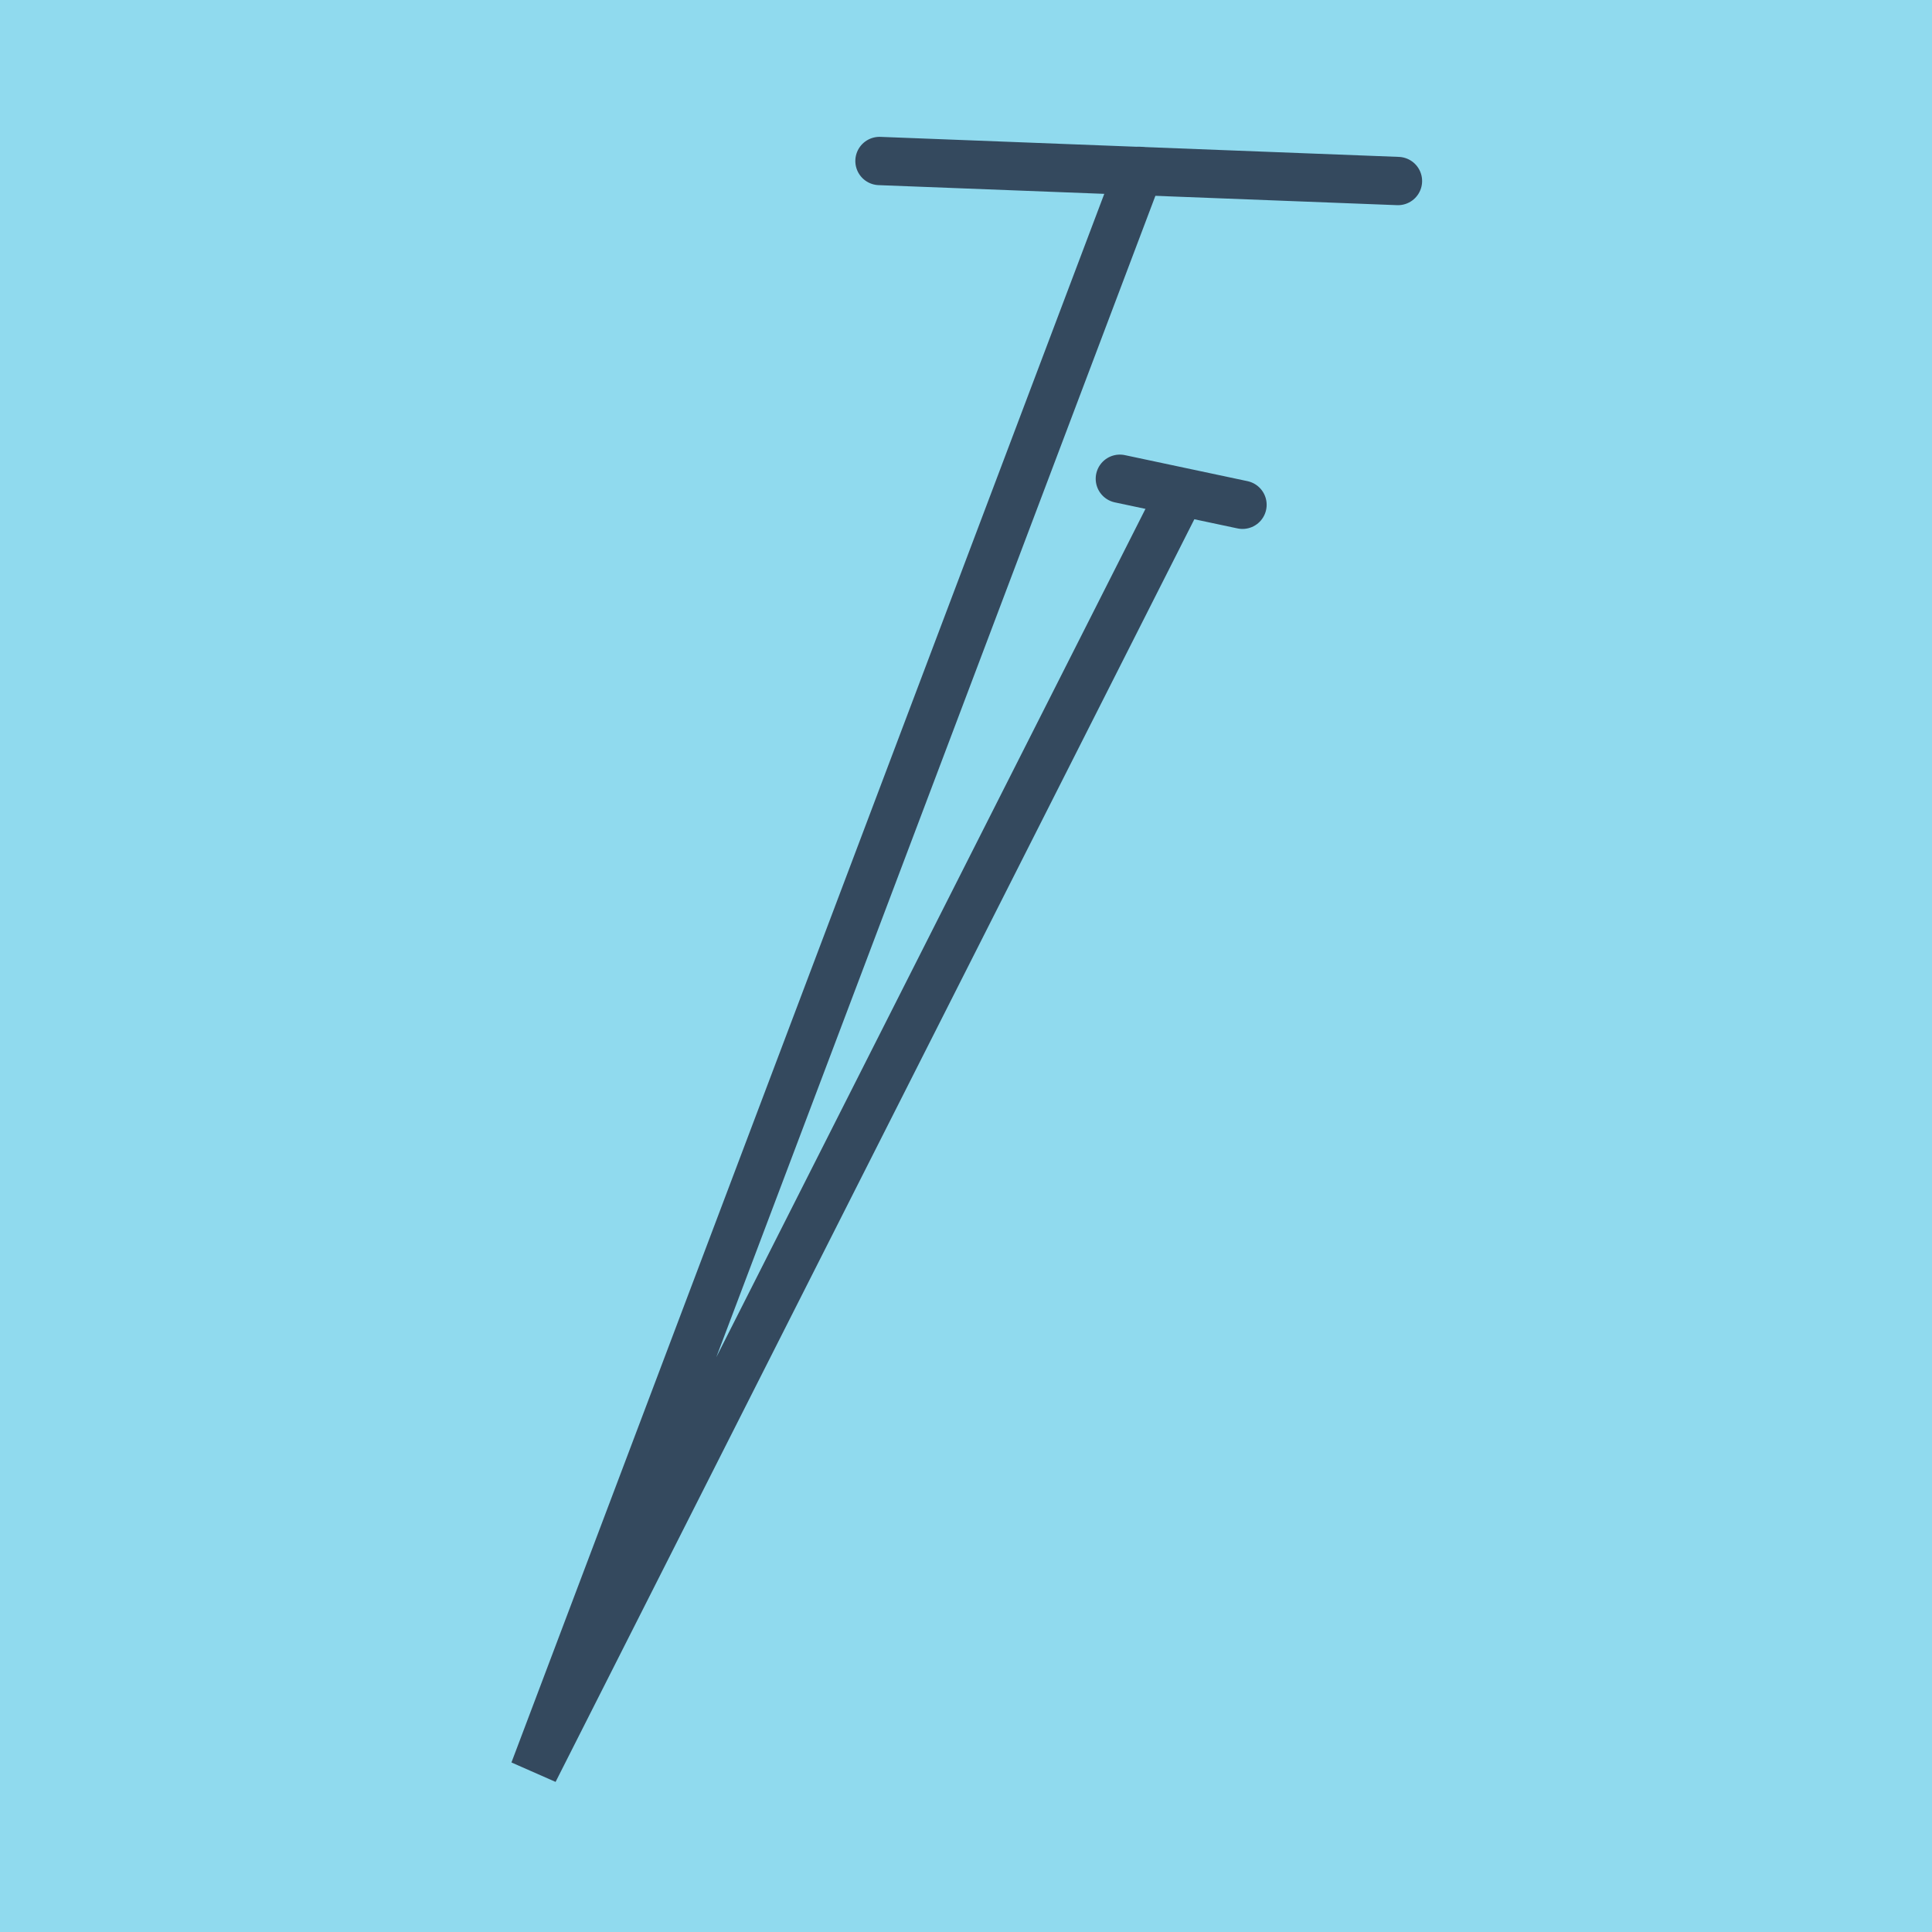
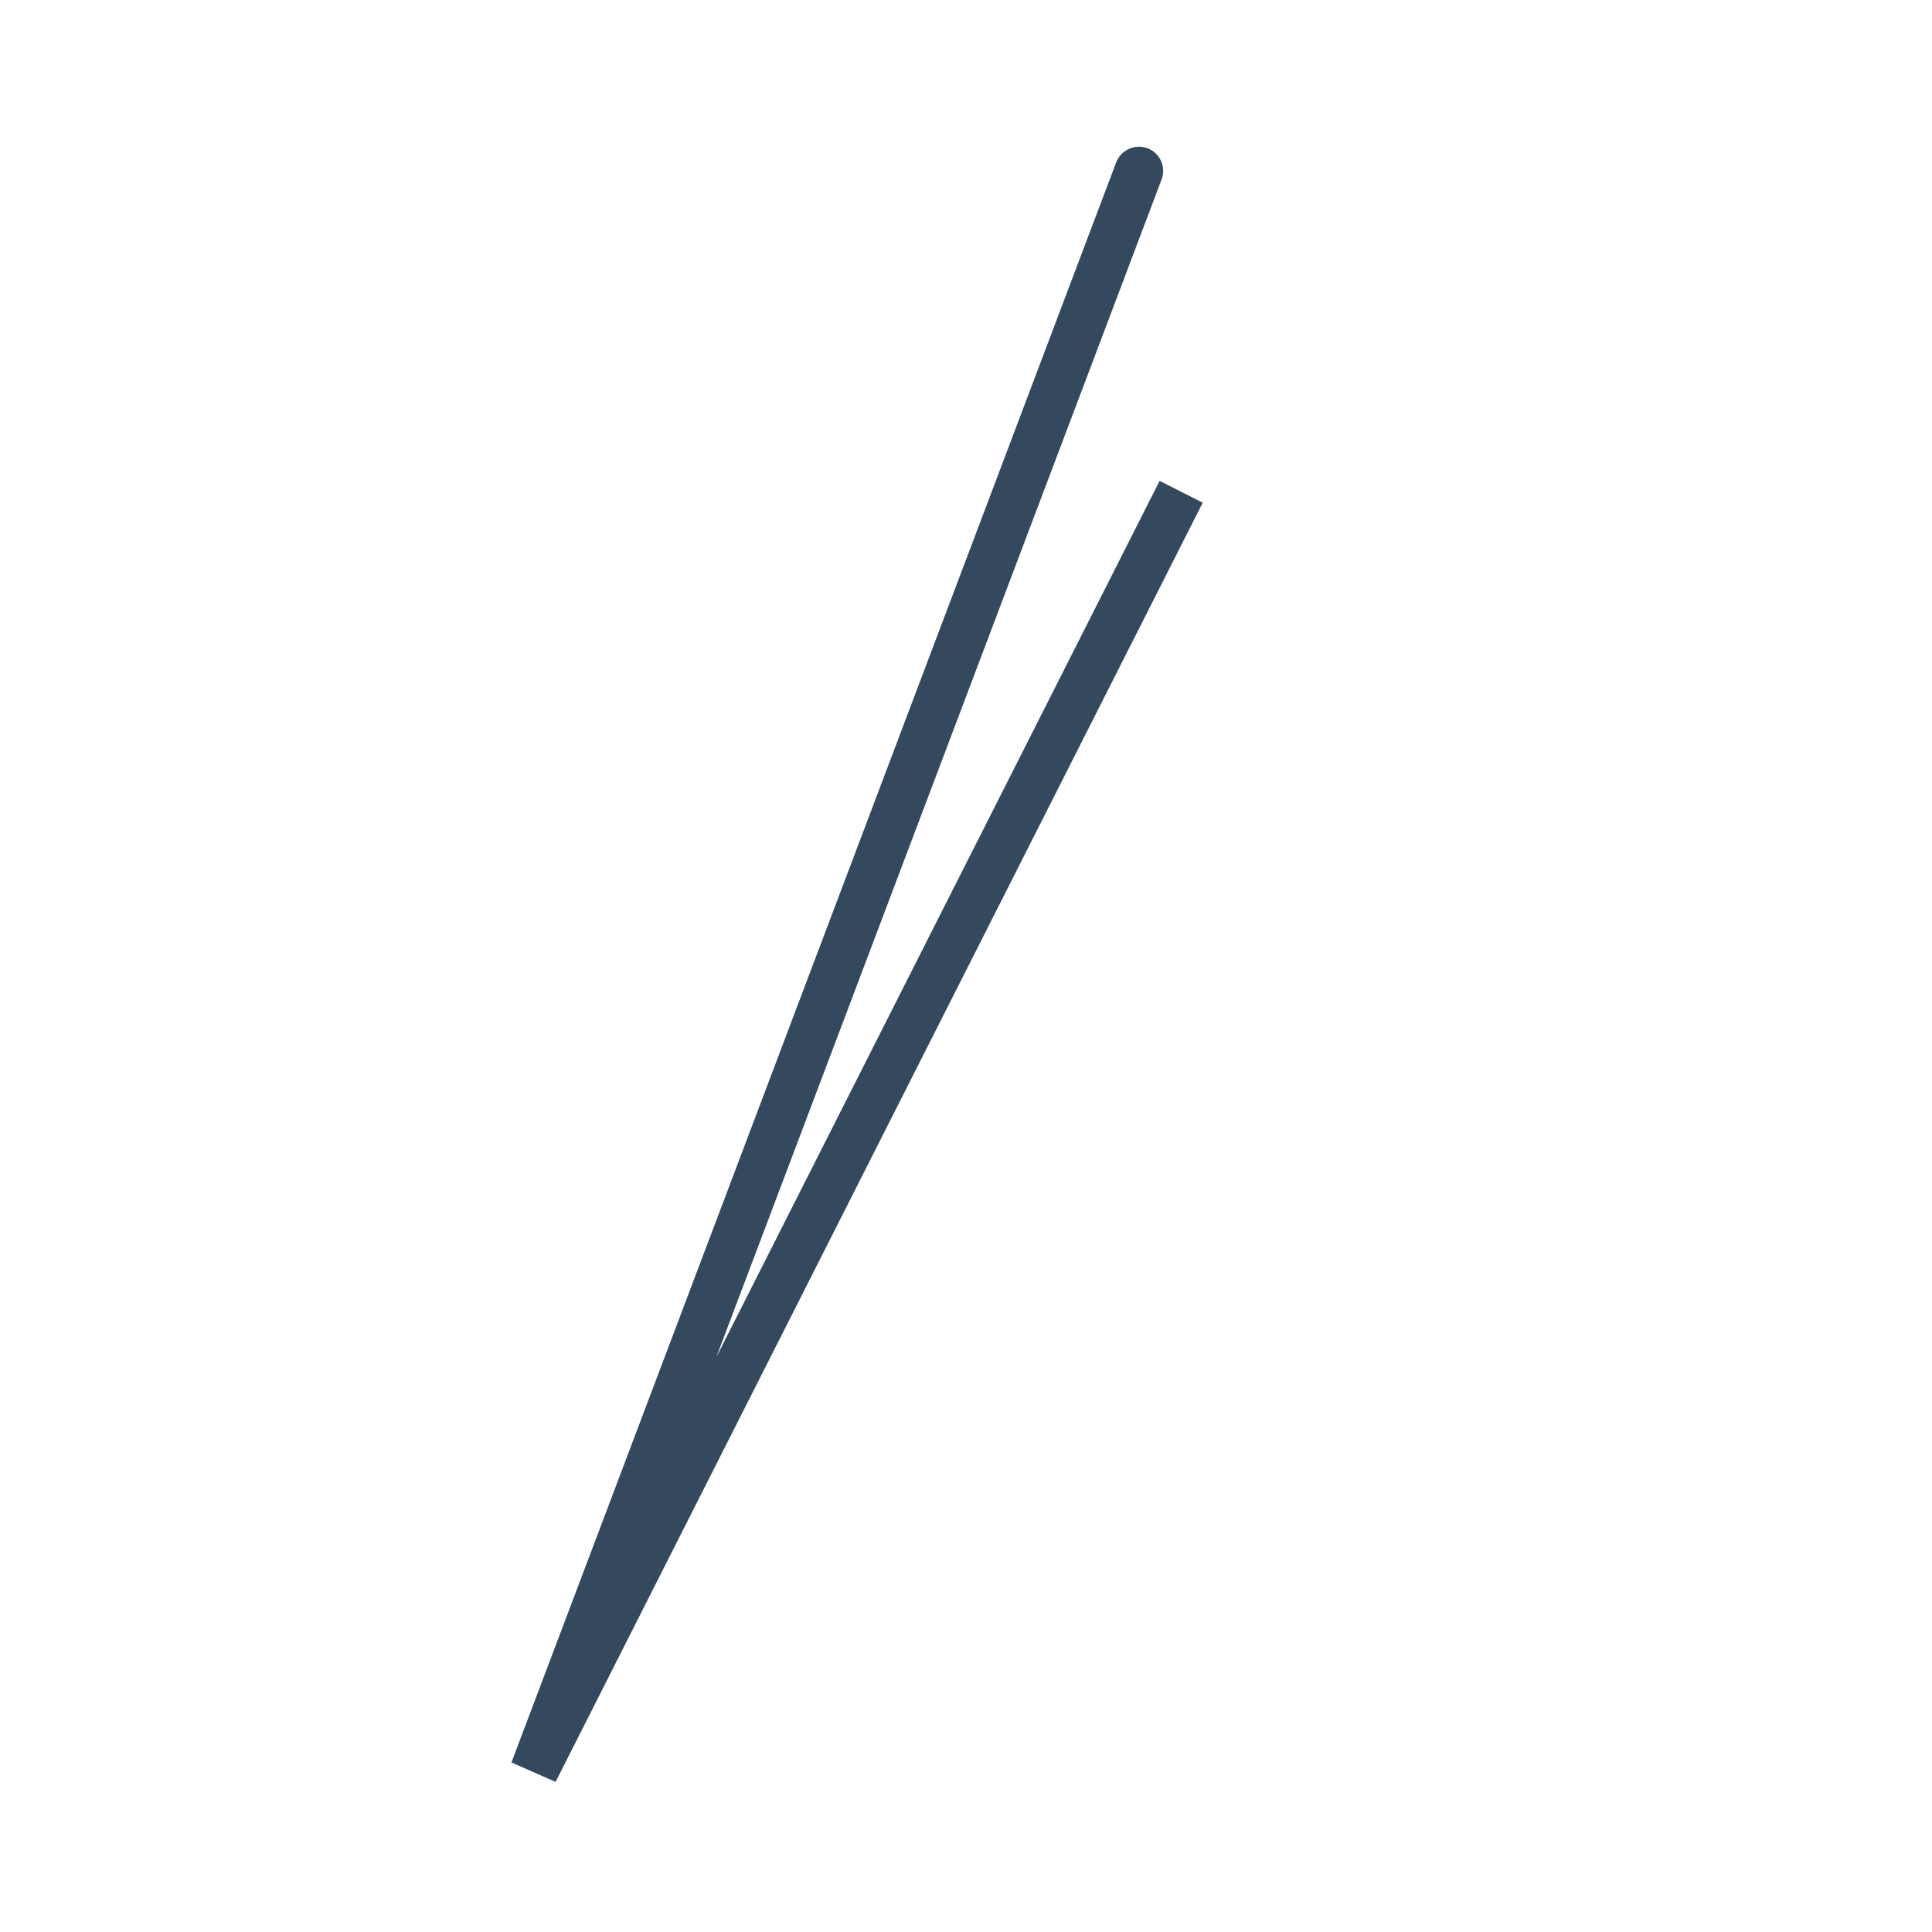
<svg xmlns="http://www.w3.org/2000/svg" viewBox="-10 -10 120 120" preserveAspectRatio="xMidYMid meet">
-   <path style="fill:#90daee" d="M-10-10h120v120H-10z" />
-   <polyline stroke-linecap="round" points="44.626,0 76.83,1.244 " style="fill:none;stroke:#34495e;stroke-width: 3px" />
-   <polyline stroke-linecap="round" points="67.174,21.353 59.556,19.736 " style="fill:none;stroke:#34495e;stroke-width: 3px" />
+   <path style="fill:#90daee" d="M-10-10h120H-10z" />
  <polyline stroke-linecap="round" points="60.728,0.622 23.17,100 63.365,20.545 23.17,100 60.746,0.612 " style="fill:none;stroke:#34495e;stroke-width: 3px" />
</svg>